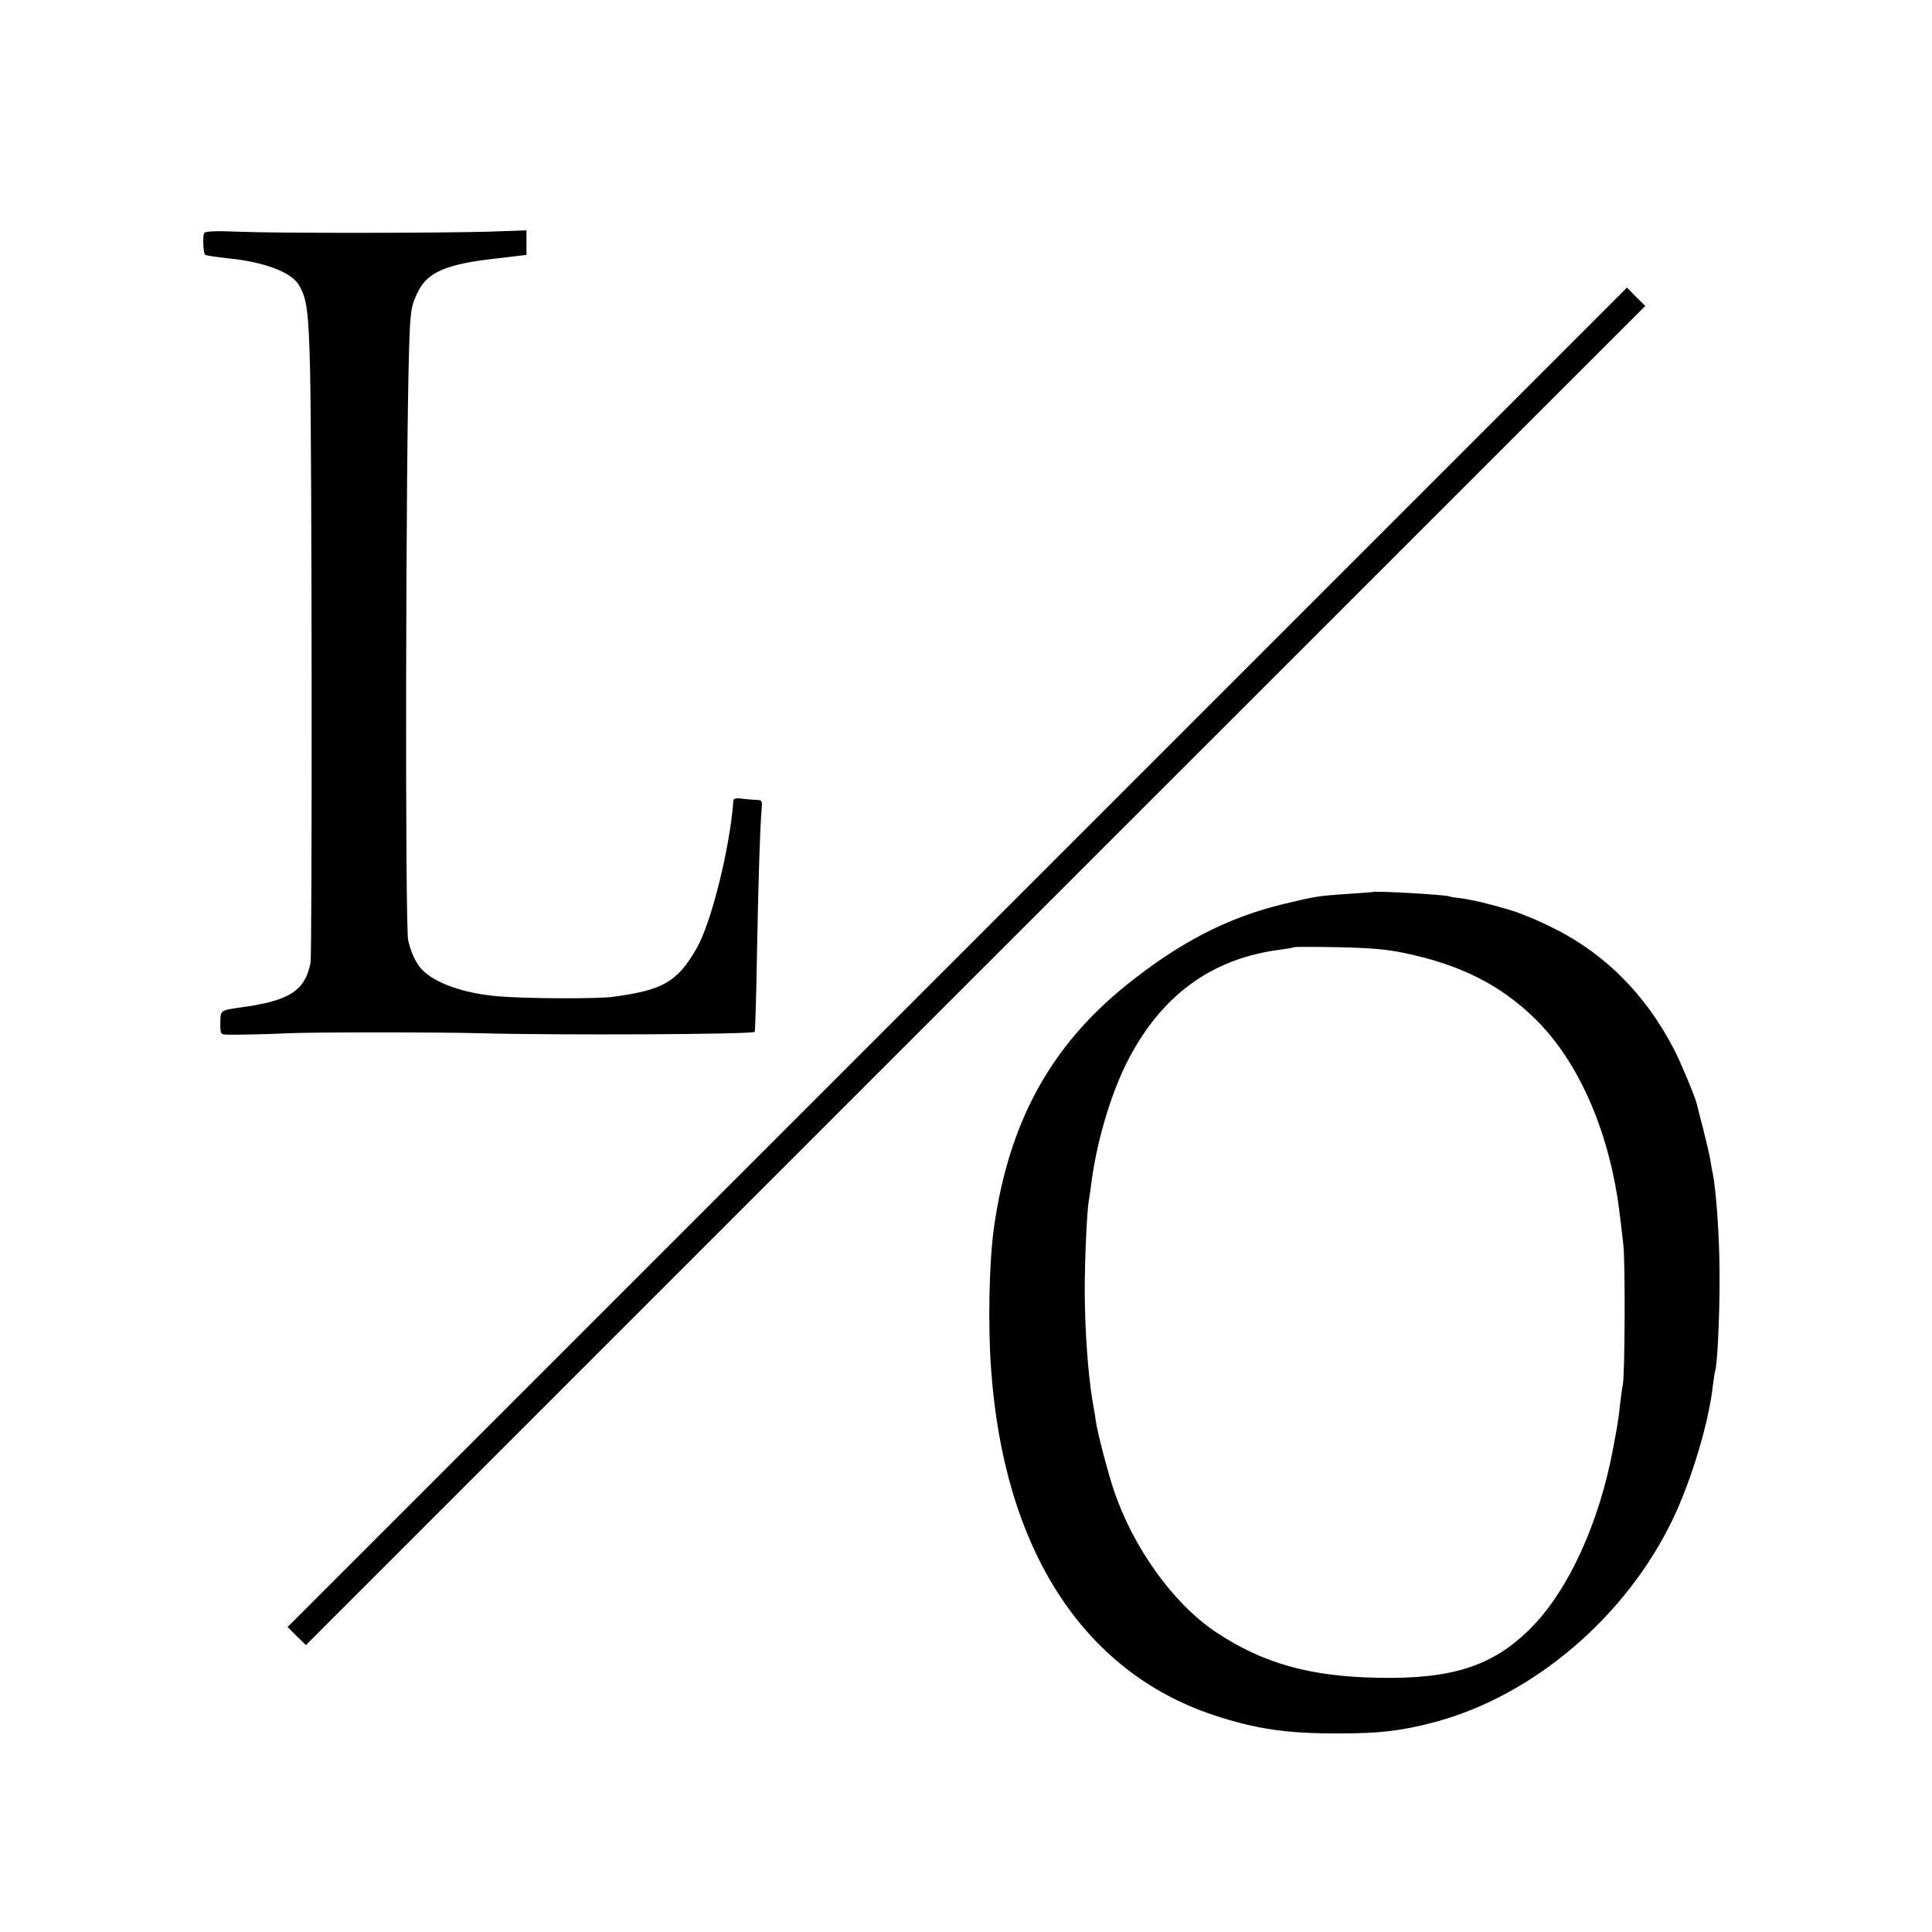
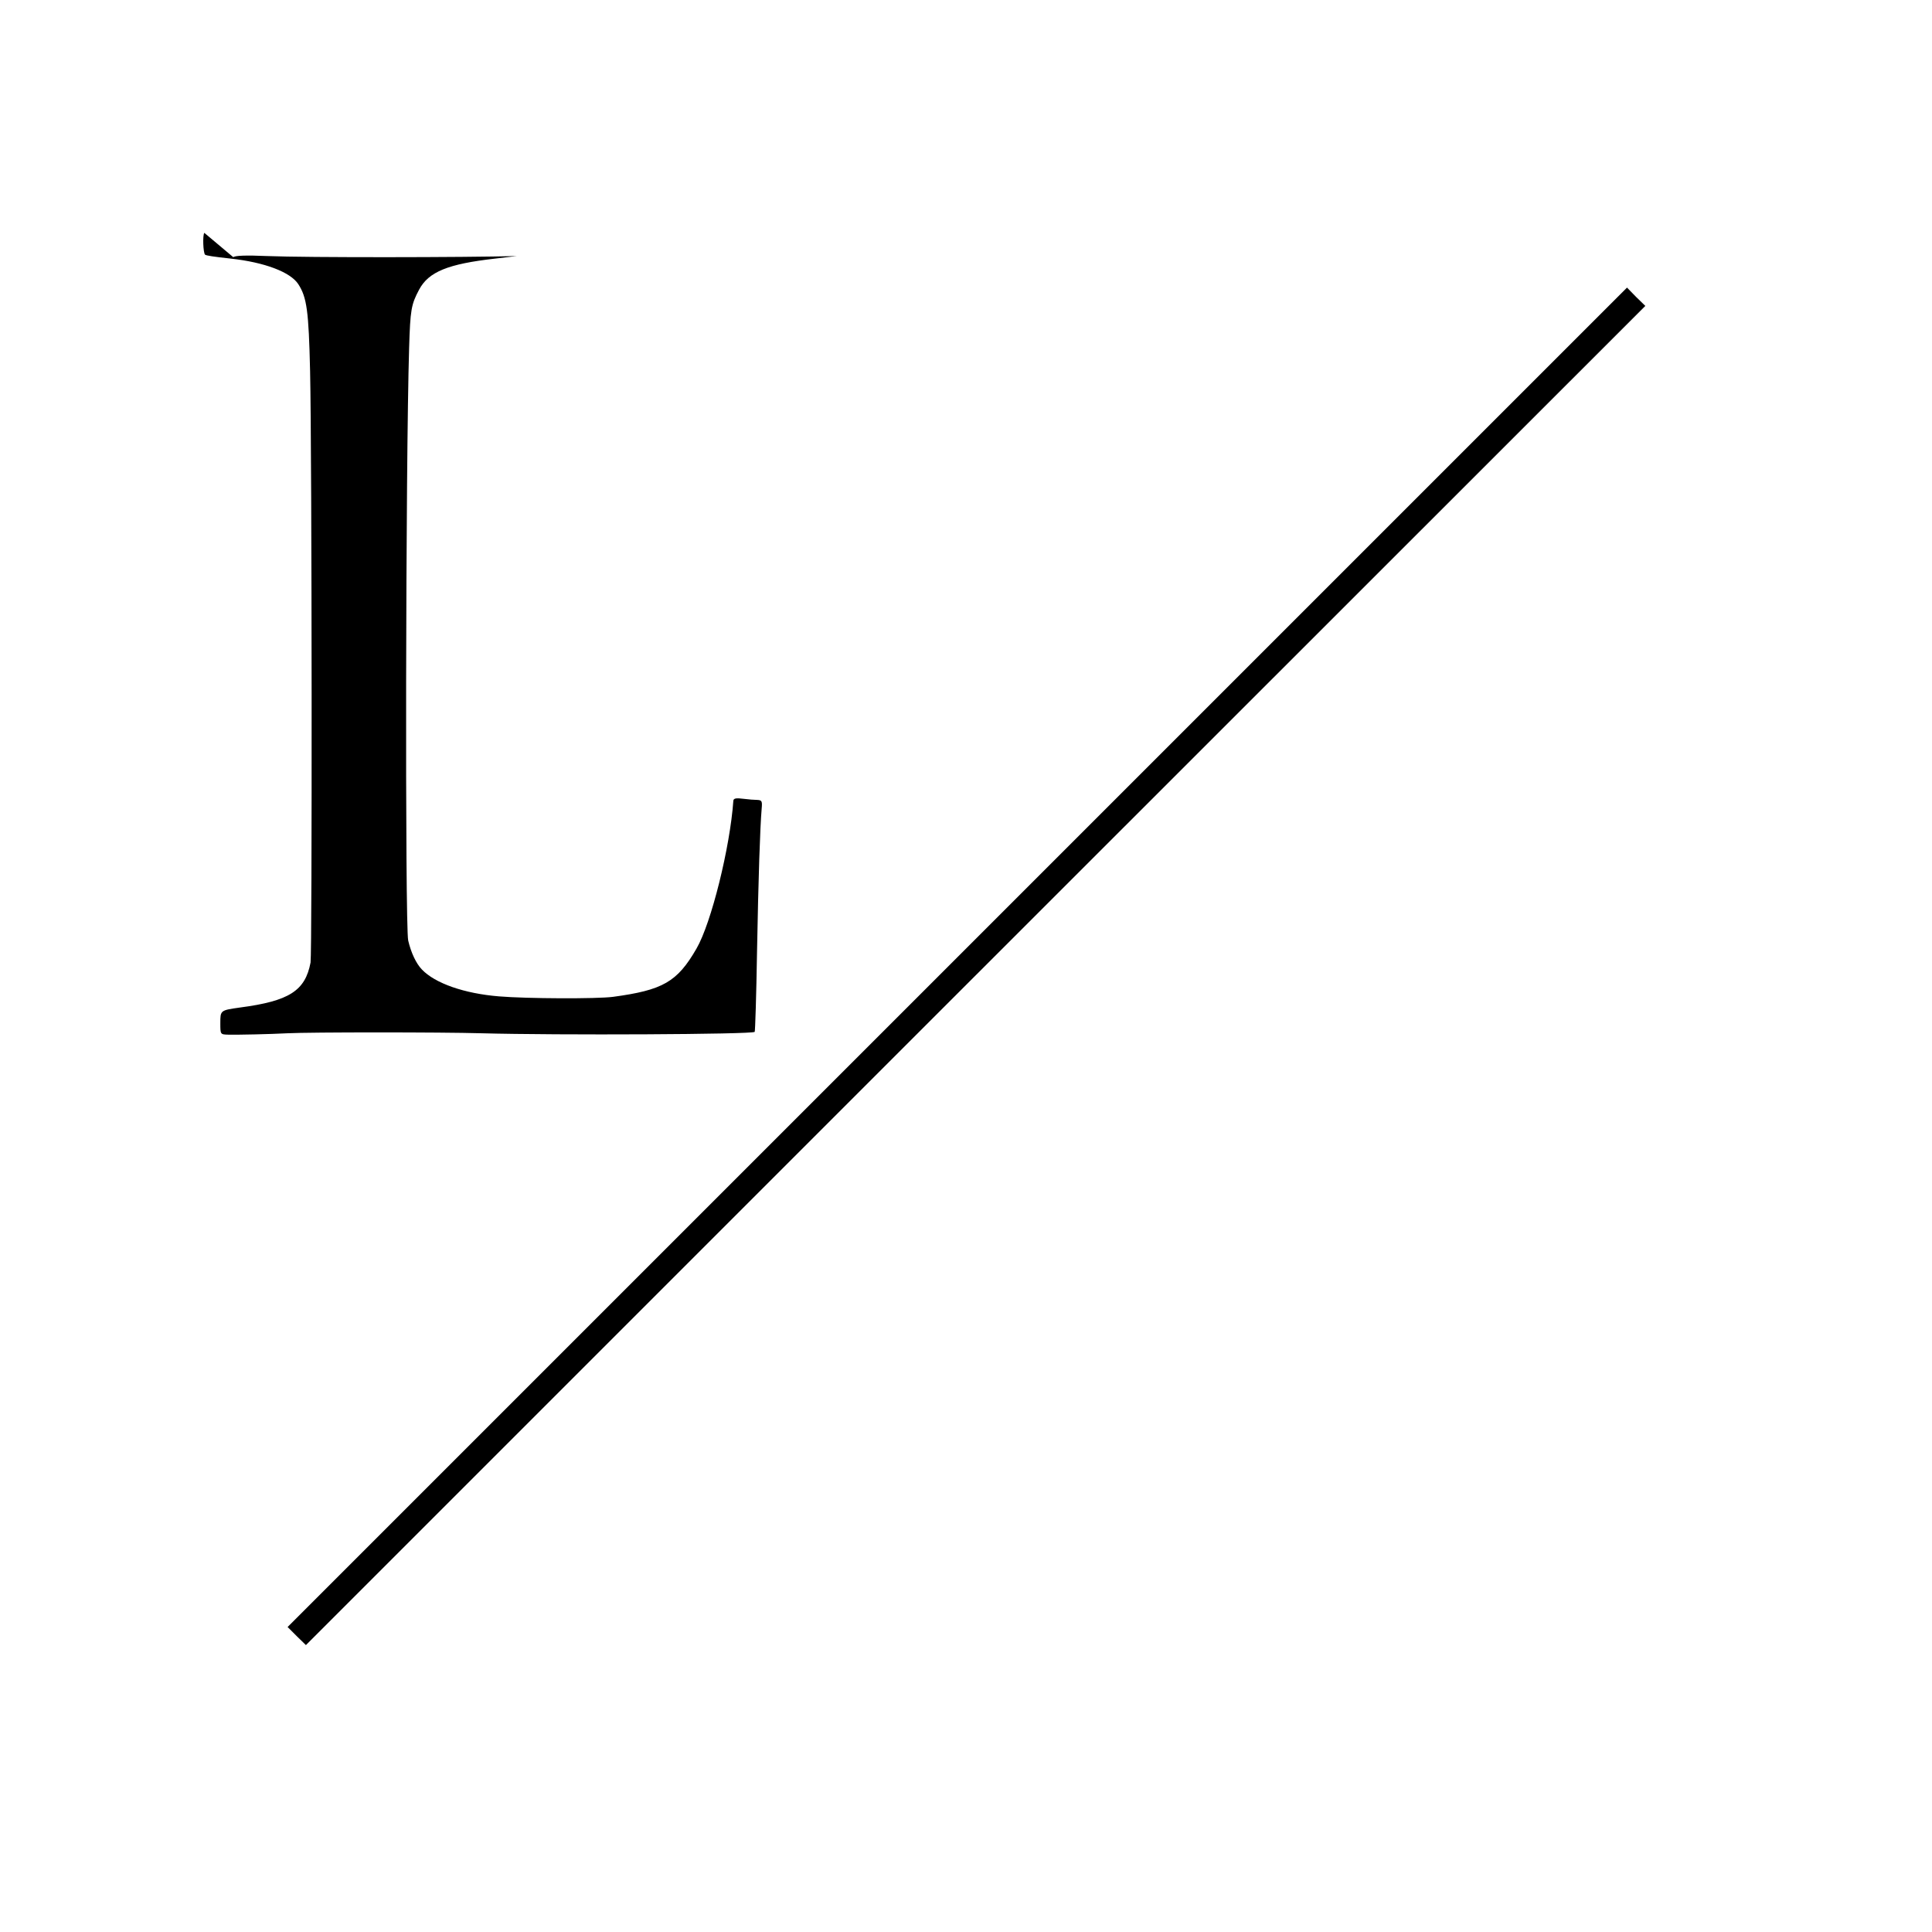
<svg xmlns="http://www.w3.org/2000/svg" version="1.0" width="833pt" height="833pt" viewBox="0 0 833 833" preserveAspectRatio="xMidYMid meet">
  <g transform="translate(0,833) scale(0.1,-0.1)" fill="#000000" stroke="none">
-     <path d="M881 7326 c-8 -10 -5 -85 3 -94 5 -4 37 -9 111 -17 146 -16 257 -58 291 -110 37 -57 45 -115 51 -375 8 -357 9 -2507 2 -2550 -23 -122 -92 -166 -304 -194 -85 -12 -85 -12 -85 -67 0 -49 0 -49 33 -50 45 -1 180 2 257 6 98 5 664 5 835 0 330 -9 1169 -5 1179 6 2 2 7 157 10 344 6 324 13 535 20 618 3 32 1 37 -18 38 -11 0 -39 2 -62 5 -29 4 -41 2 -42 -8 -14 -200 -95 -528 -159 -638 -83 -144 -145 -179 -360 -208 -68 -9 -371 -8 -491 2 -149 12 -276 56 -333 116 -25 26 -47 73 -59 125 -14 63 -11 2066 4 2555 5 165 9 187 43 251 41 77 124 111 328 134 28 3 69 8 93 11 l42 5 0 53 0 53 -167 -6 c-224 -6 -904 -7 -1076 0 -92 4 -140 2 -146 -5z" />
+     <path d="M881 7326 c-8 -10 -5 -85 3 -94 5 -4 37 -9 111 -17 146 -16 257 -58 291 -110 37 -57 45 -115 51 -375 8 -357 9 -2507 2 -2550 -23 -122 -92 -166 -304 -194 -85 -12 -85 -12 -85 -67 0 -49 0 -49 33 -50 45 -1 180 2 257 6 98 5 664 5 835 0 330 -9 1169 -5 1179 6 2 2 7 157 10 344 6 324 13 535 20 618 3 32 1 37 -18 38 -11 0 -39 2 -62 5 -29 4 -41 2 -42 -8 -14 -200 -95 -528 -159 -638 -83 -144 -145 -179 -360 -208 -68 -9 -371 -8 -491 2 -149 12 -276 56 -333 116 -25 26 -47 73 -59 125 -14 63 -11 2066 4 2555 5 165 9 187 43 251 41 77 124 111 328 134 28 3 69 8 93 11 c-224 -6 -904 -7 -1076 0 -92 4 -140 2 -146 -5z" />
    <path d="M4127 4202 l-2887 -2887 39 -39 40 -39 2887 2887 2888 2887 -40 39 -39 40 -2888 -2888z" />
-     <path d="M5917 4484 c-1 -1 -47 -4 -102 -8 -128 -8 -146 -11 -290 -46 -235 -58 -442 -165 -668 -347 -327 -263 -507 -591 -571 -1043 -21 -144 -27 -421 -13 -610 54 -777 395 -1307 960 -1495 182 -60 312 -79 537 -79 178 0 272 11 416 49 426 114 825 454 1027 876 79 165 155 416 172 574 4 33 9 62 10 65 9 16 20 240 19 410 0 164 -14 365 -30 445 -3 11 -7 36 -10 55 -3 19 -17 78 -30 130 -14 52 -26 102 -28 110 -8 33 -69 178 -97 233 -126 245 -309 425 -543 536 -72 35 -152 66 -196 76 -8 3 -39 11 -69 19 -30 8 -77 18 -105 22 -28 3 -53 7 -56 9 -12 7 -325 25 -333 19z m138 -263 c241 -50 414 -137 564 -284 192 -188 326 -500 366 -854 3 -27 10 -79 14 -118 9 -72 7 -560 -2 -605 -3 -14 -8 -52 -12 -85 -3 -33 -10 -82 -15 -110 -5 -27 -12 -61 -14 -75 -59 -322 -192 -614 -354 -778 -162 -164 -338 -222 -657 -216 -297 5 -500 62 -704 198 -183 123 -356 363 -440 615 -24 71 -71 251 -76 293 -2 15 -8 53 -14 85 -20 118 -34 309 -34 483 0 125 9 333 17 380 3 14 7 48 11 75 22 175 81 378 151 519 146 292 367 455 669 492 28 4 52 8 54 10 2 2 87 2 190 0 139 -3 211 -9 286 -25z" />
  </g>
</svg>